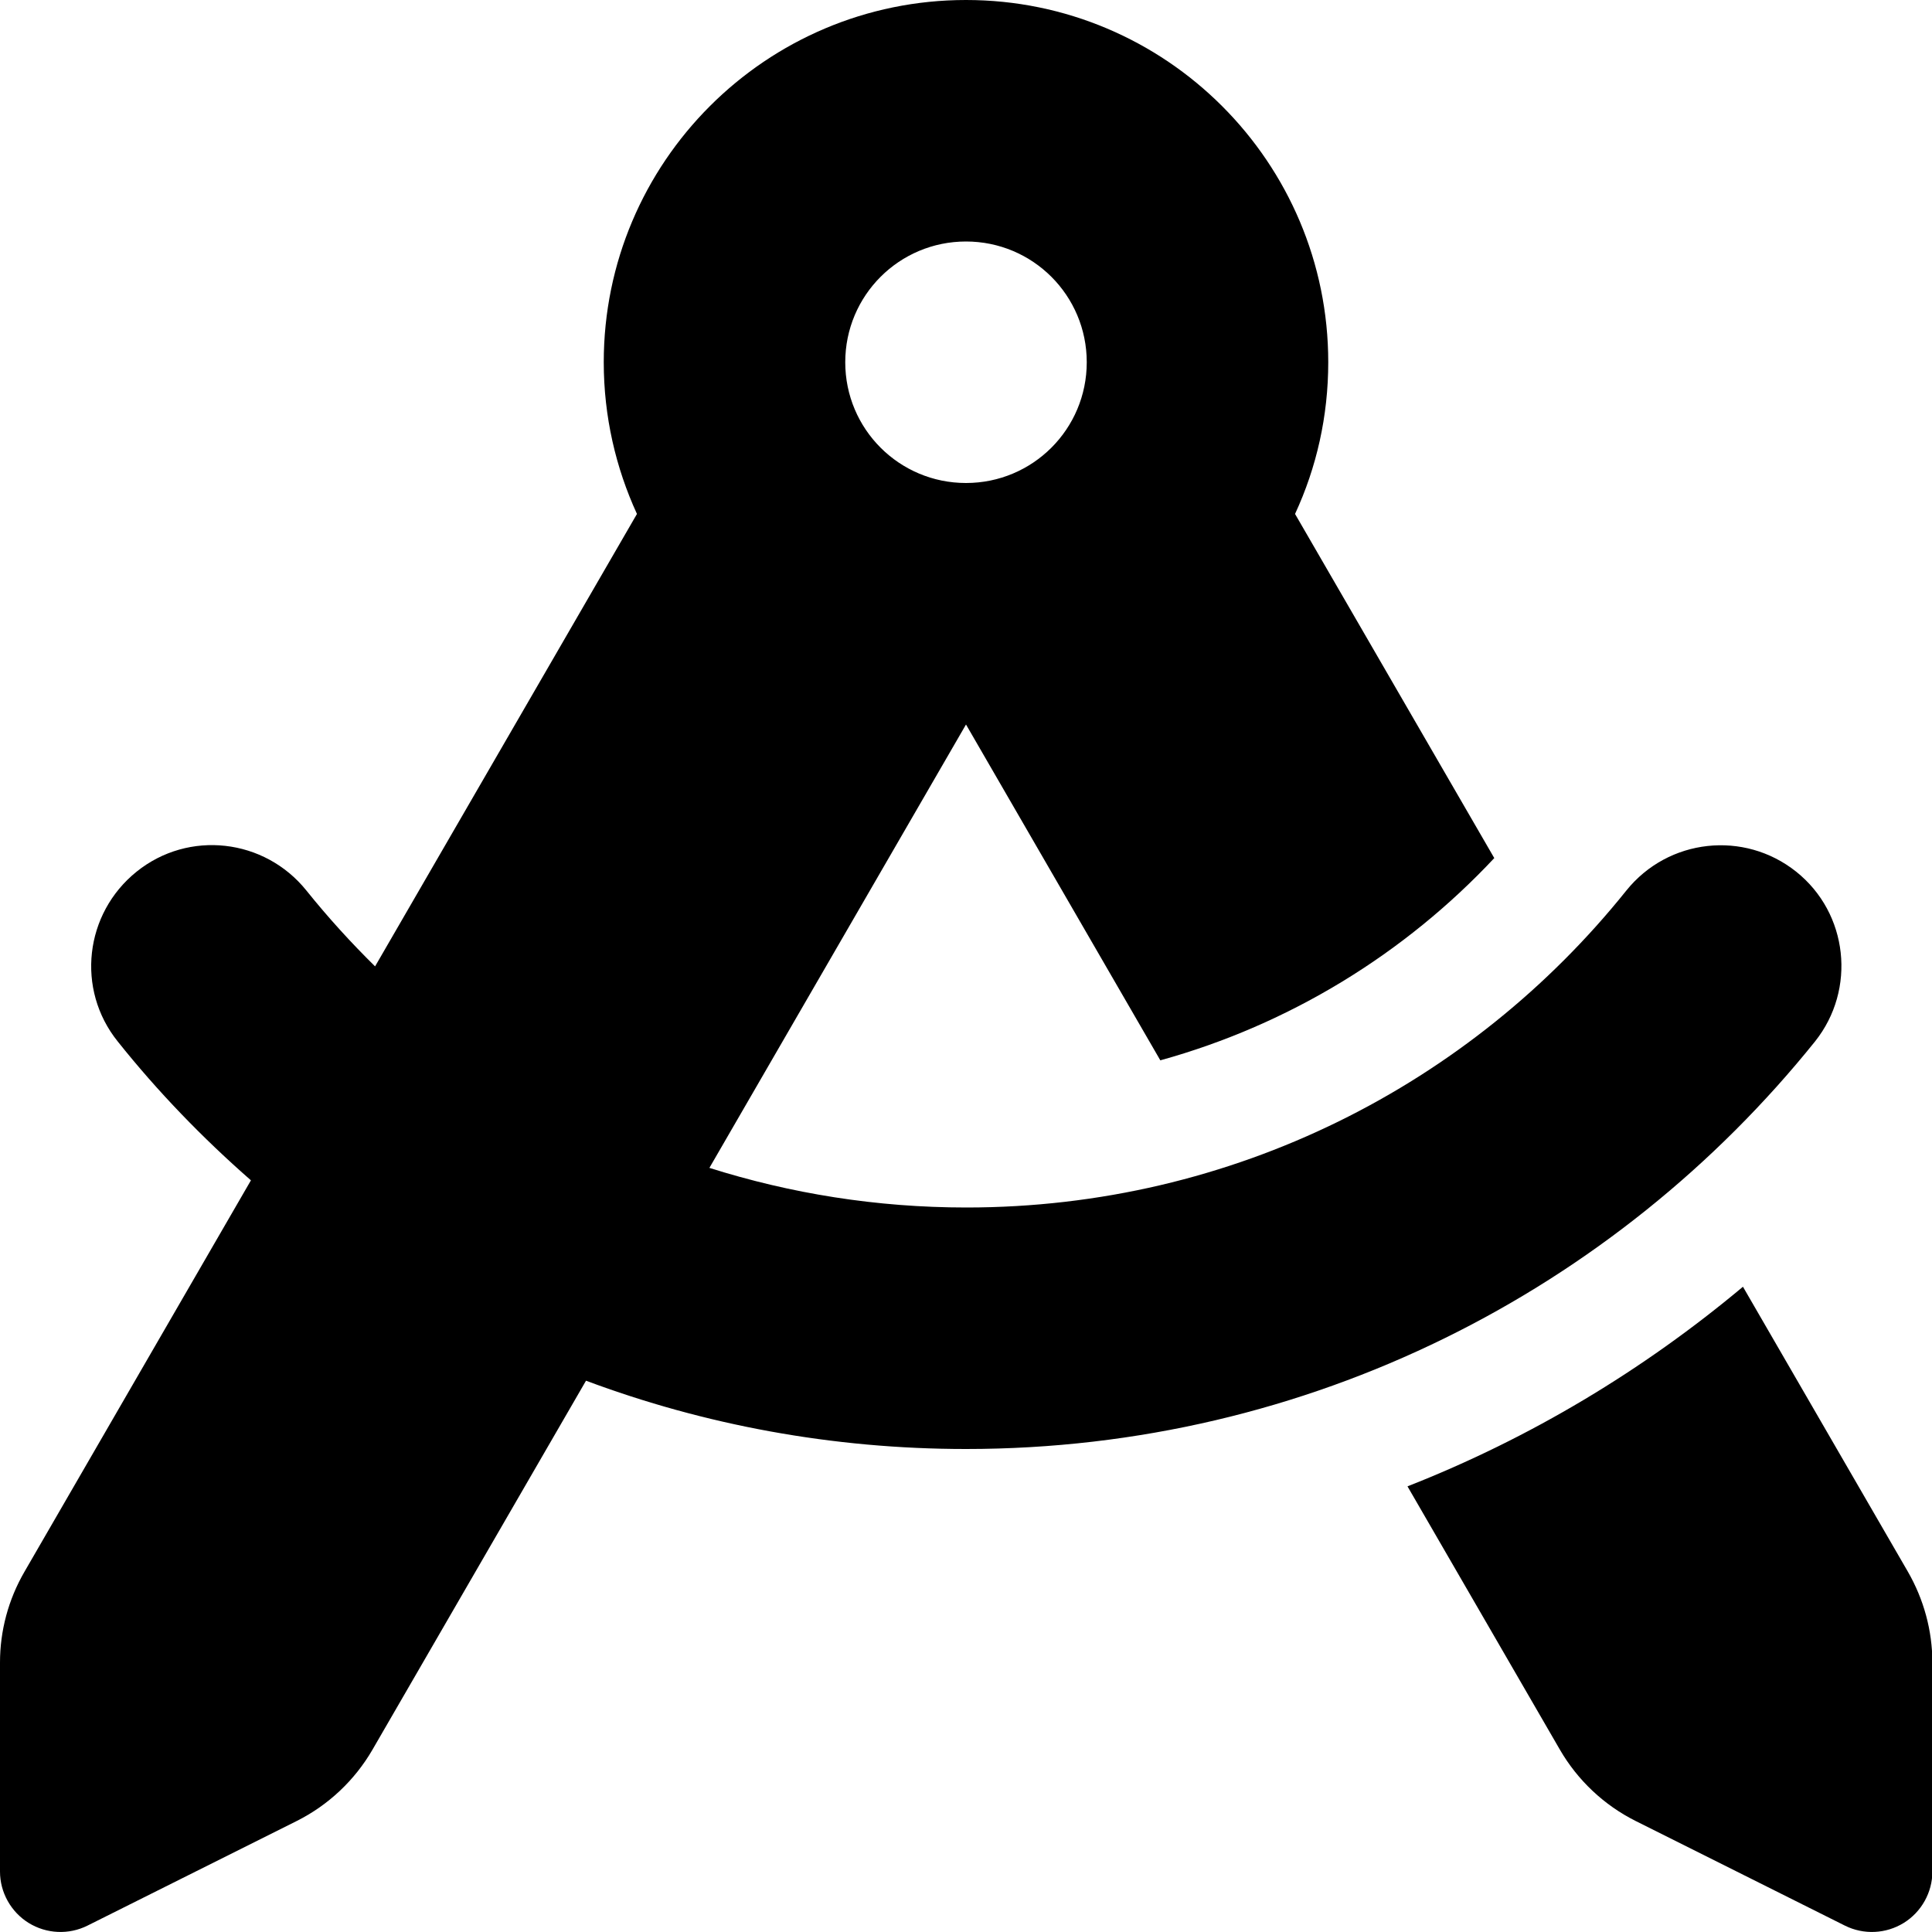
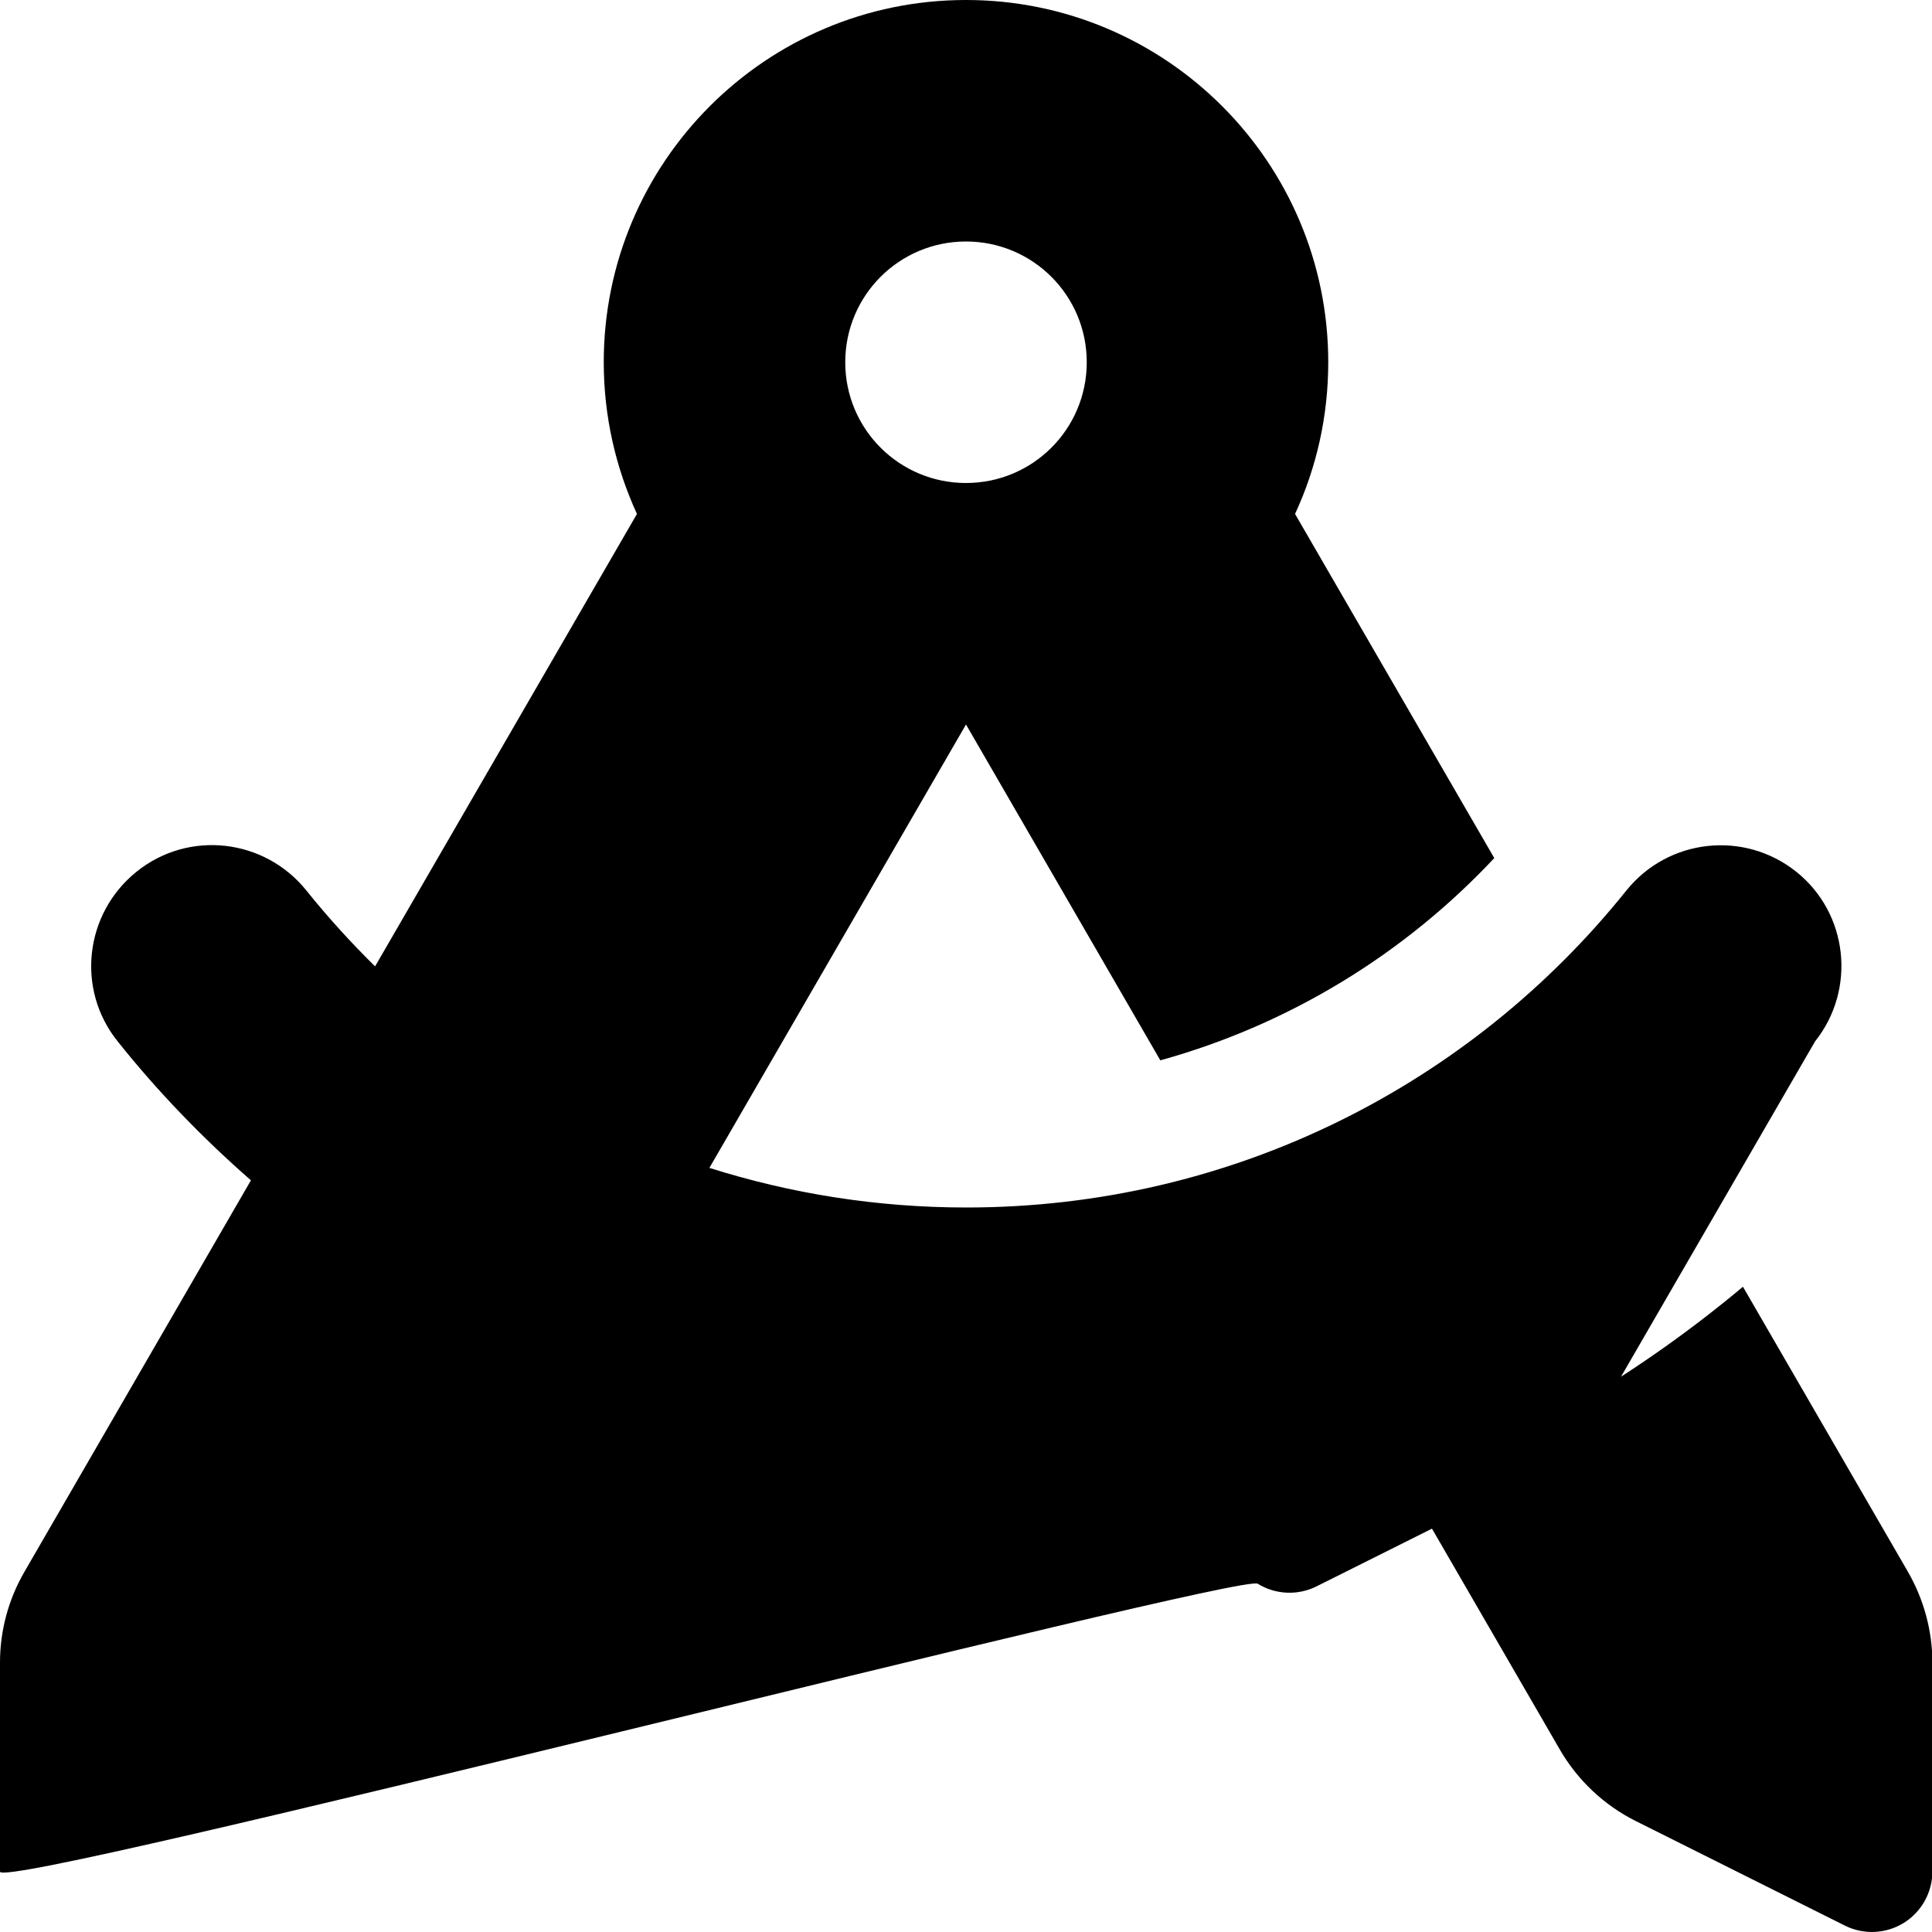
<svg xmlns="http://www.w3.org/2000/svg" viewBox="0 0 512 512">
-   <path d="M352 96c0 14.3-3.1 27.9-8.8 40.2l52.8 91.2c-23.7 25.3-54.2 44.1-88.5 53.6L256 192l-68 117.5c21.5 6.8 44.3 10.5 68.1 10.5 70.7 0 133.8-32.7 174.9-84 11.1-13.8 31.2-16 45-5s16 31.2 5 45c-52.9 65.8-134 108-225 108-35.4 0-69.4-6.4-100.7-18.1l-56.6 97.8c-4.7 8.1-11.7 14.7-20.1 18.9l-55.4 27.7c-5 2.5-10.9 2.2-15.6-.7S0 501.5 0 496v-55.4c0-8.4 2.2-16.7 6.5-24.1l60-103.7c-12.8-11.2-24.7-23.5-35.3-36.8-11.1-13.8-8.8-33.9 5-45s33.9-8.8 45 5c5.7 7.1 11.8 13.8 18.2 20.1l69.4-119.9C163.2 124 160 110.4 160 96c0-53 43-96 96-96s96 43 96 96zm21 297.9c32.6-12.8 62.5-30.8 88.9-52.9l43.7 75.5c4.2 7.3 6.5 15.6 6.5 24.1V496c0 5.5-2.9 10.7-7.6 13.6s-10.6 3.2-15.6.7l-55.4-27.7c-8.4-4.2-15.4-10.8-20.1-18.9L373 393.9zM256 128c17.7 0 32-14.3 32-32s-14.3-32-32-32-32 14.3-32 32 14.3 32 32 32z" />
+   <path d="M352 96c0 14.3-3.1 27.9-8.8 40.2l52.8 91.2c-23.7 25.3-54.2 44.1-88.5 53.6L256 192l-68 117.5c21.5 6.8 44.3 10.5 68.1 10.5 70.7 0 133.8-32.7 174.9-84 11.1-13.8 31.2-16 45-5s16 31.2 5 45l-56.6 97.8c-4.7 8.1-11.7 14.7-20.1 18.9l-55.4 27.7c-5 2.5-10.9 2.2-15.6-.7S0 501.5 0 496v-55.4c0-8.4 2.2-16.7 6.5-24.1l60-103.7c-12.8-11.2-24.7-23.5-35.3-36.8-11.1-13.8-8.8-33.9 5-45s33.9-8.8 45 5c5.7 7.1 11.8 13.8 18.2 20.1l69.4-119.9C163.2 124 160 110.4 160 96c0-53 43-96 96-96s96 43 96 96zm21 297.9c32.6-12.8 62.5-30.8 88.9-52.9l43.7 75.5c4.2 7.3 6.5 15.6 6.5 24.1V496c0 5.5-2.9 10.7-7.6 13.6s-10.6 3.2-15.6.7l-55.4-27.7c-8.4-4.2-15.4-10.8-20.1-18.9L373 393.9zM256 128c17.7 0 32-14.3 32-32s-14.3-32-32-32-32 14.3-32 32 14.3 32 32 32z" />
</svg>